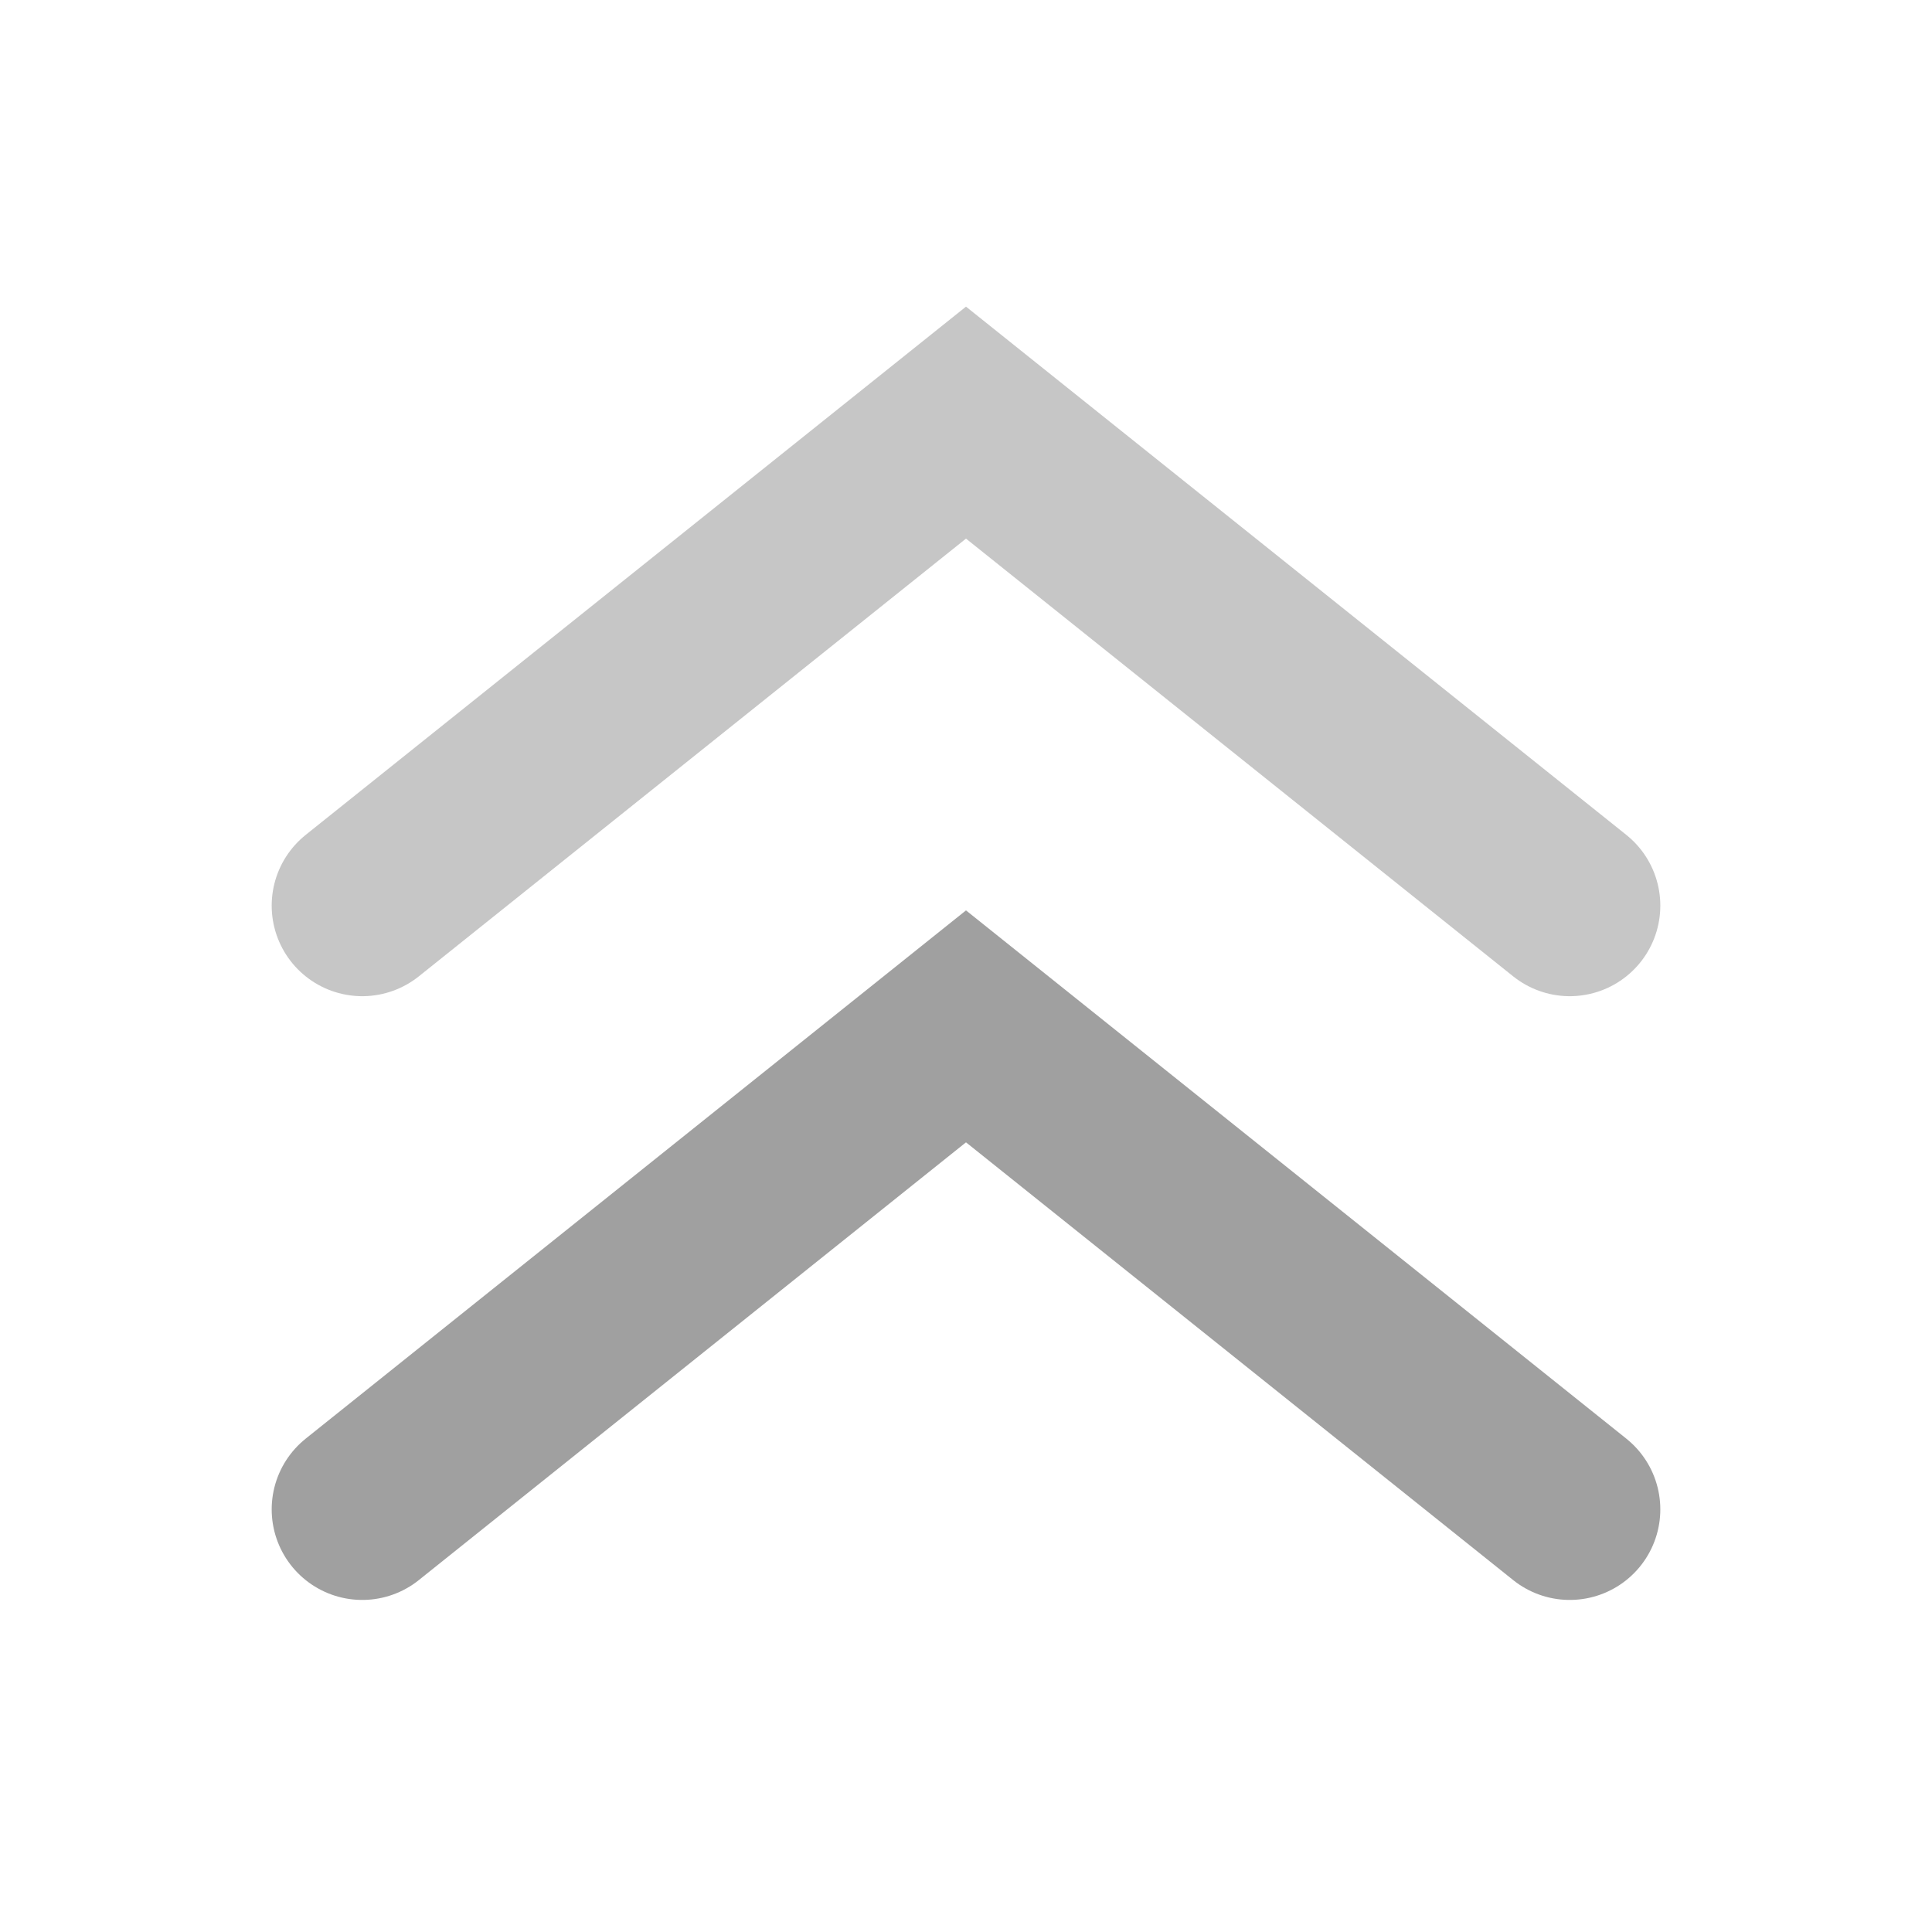
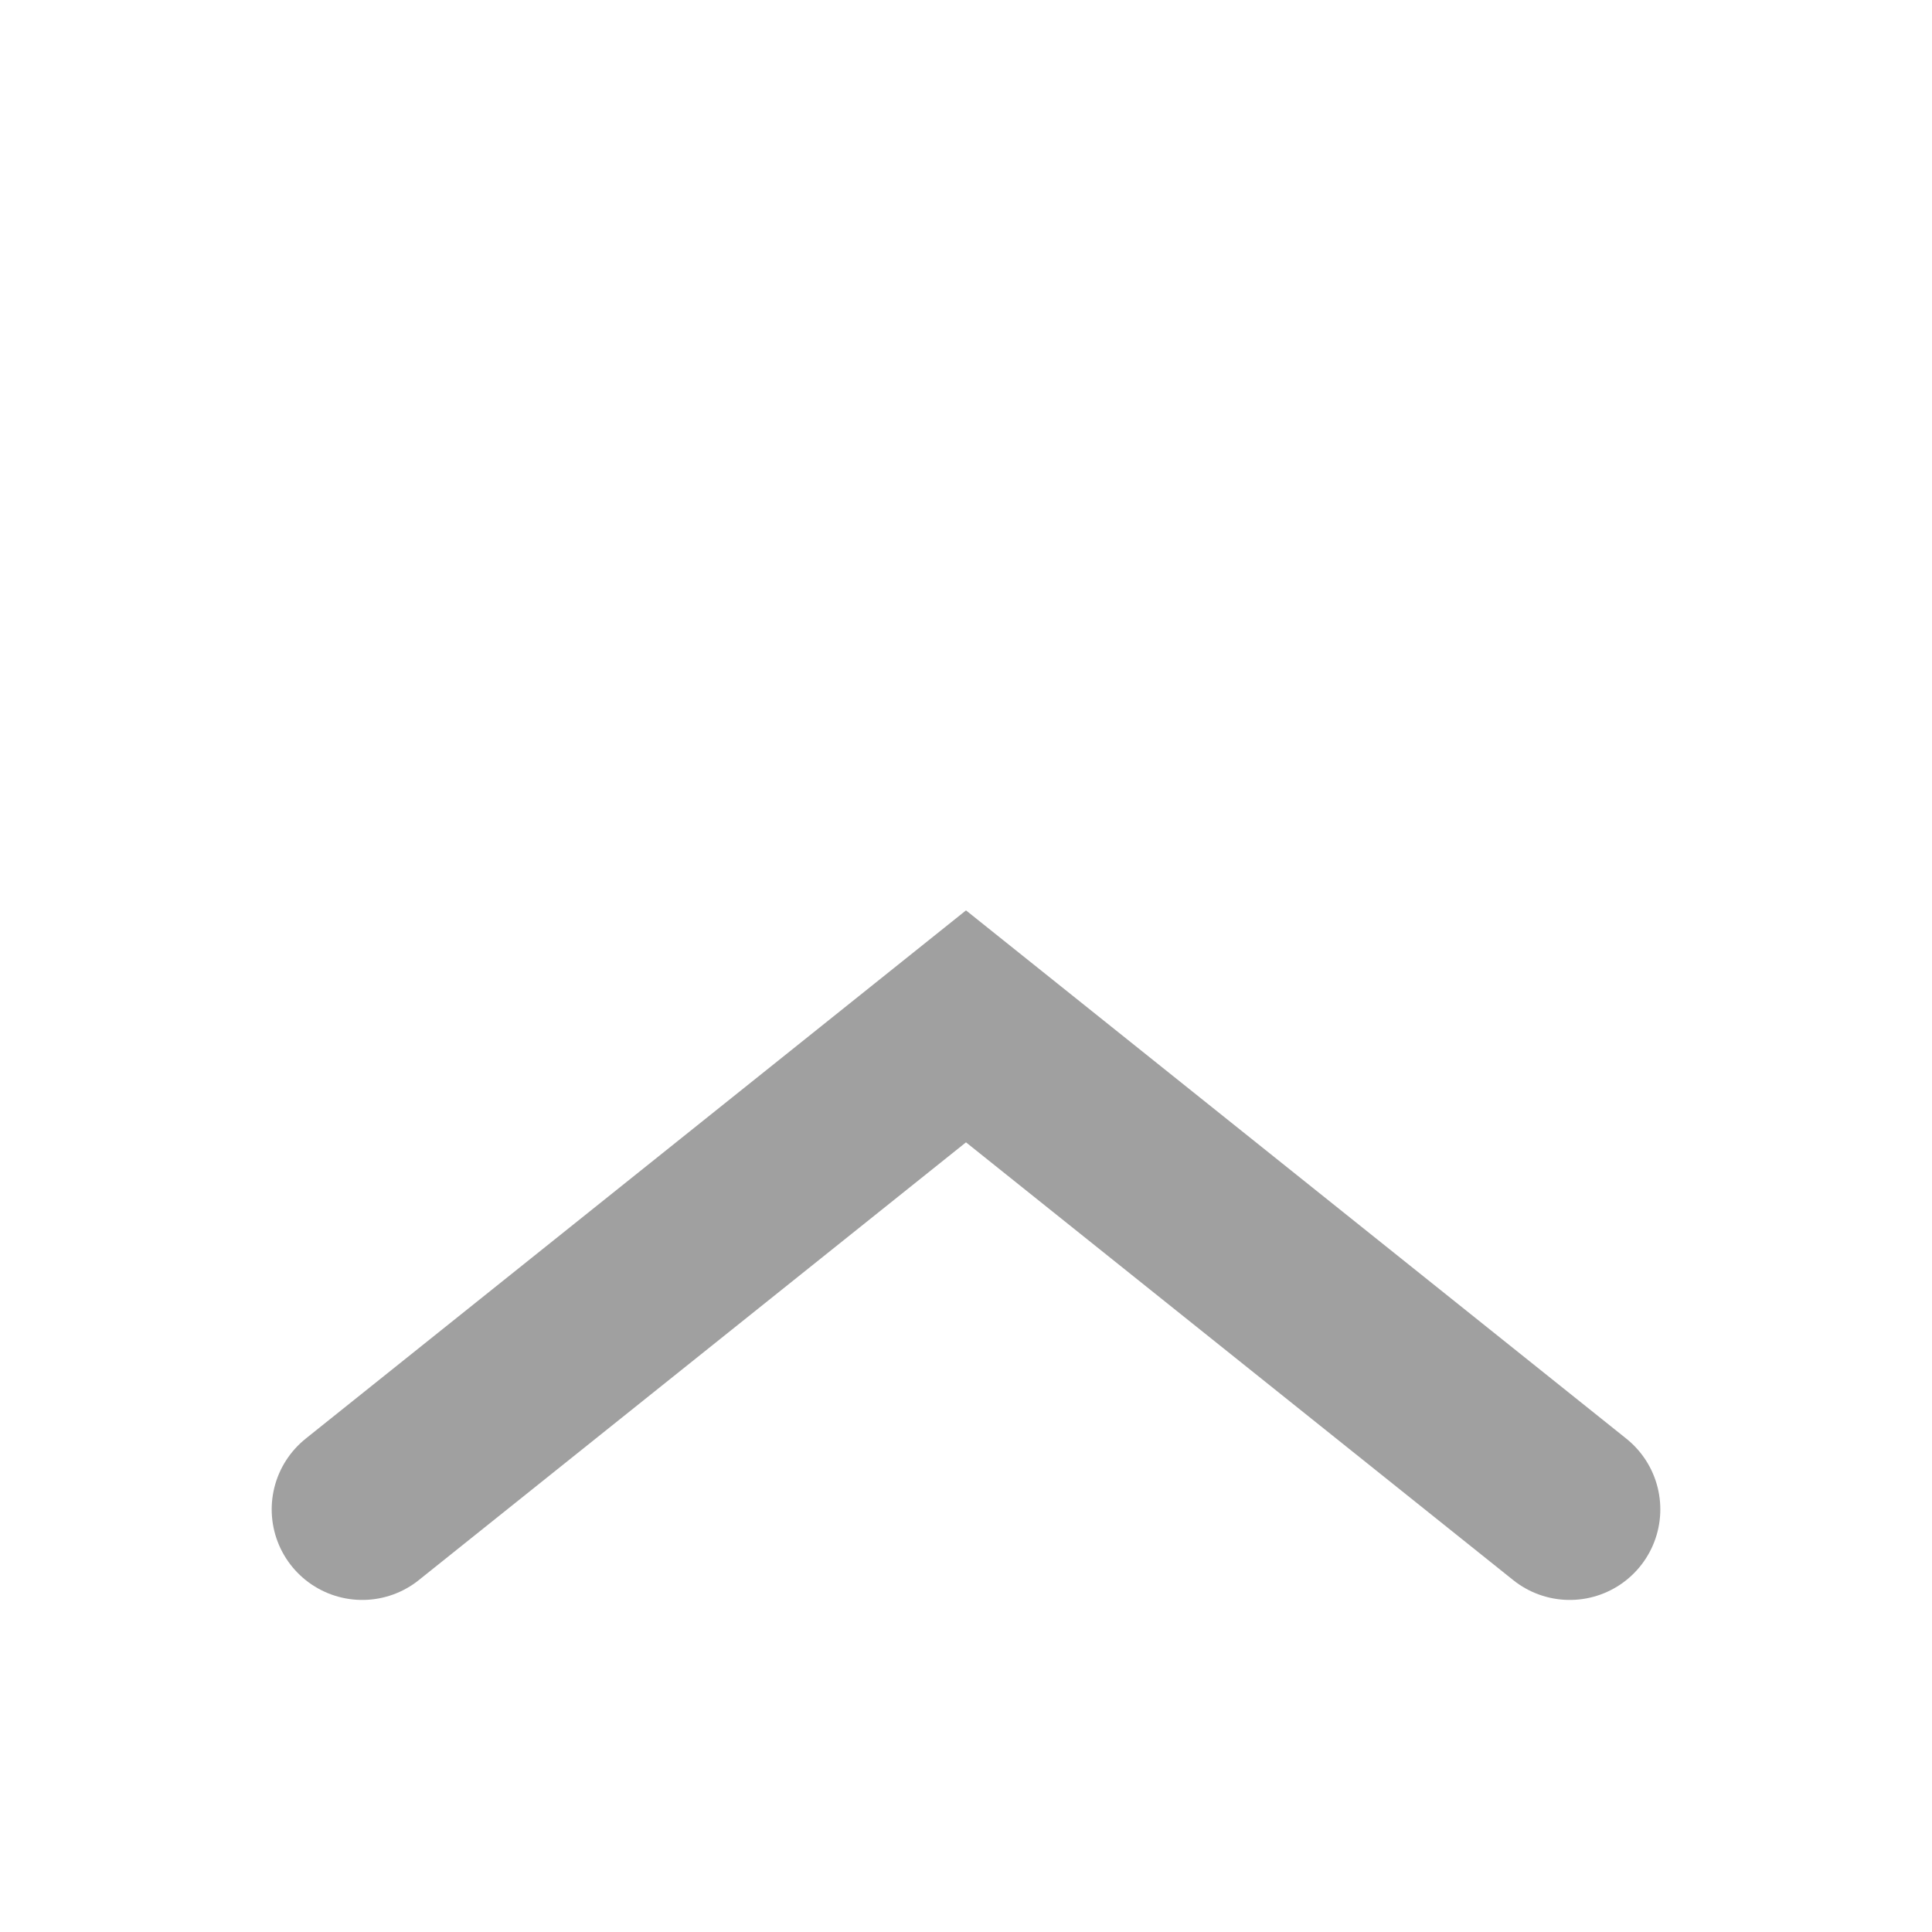
<svg xmlns="http://www.w3.org/2000/svg" width="32" height="32" viewBox="0 0 32 32" fill="none">
  <path d="M6 25L16 17L26 25" stroke="#A0A0A0" stroke-width="3" stroke-linecap="round" />
-   <path opacity="0.6" d="M6 15L16 7L26 15" stroke="#A0A0A0" stroke-width="3" stroke-linecap="round" />
</svg>